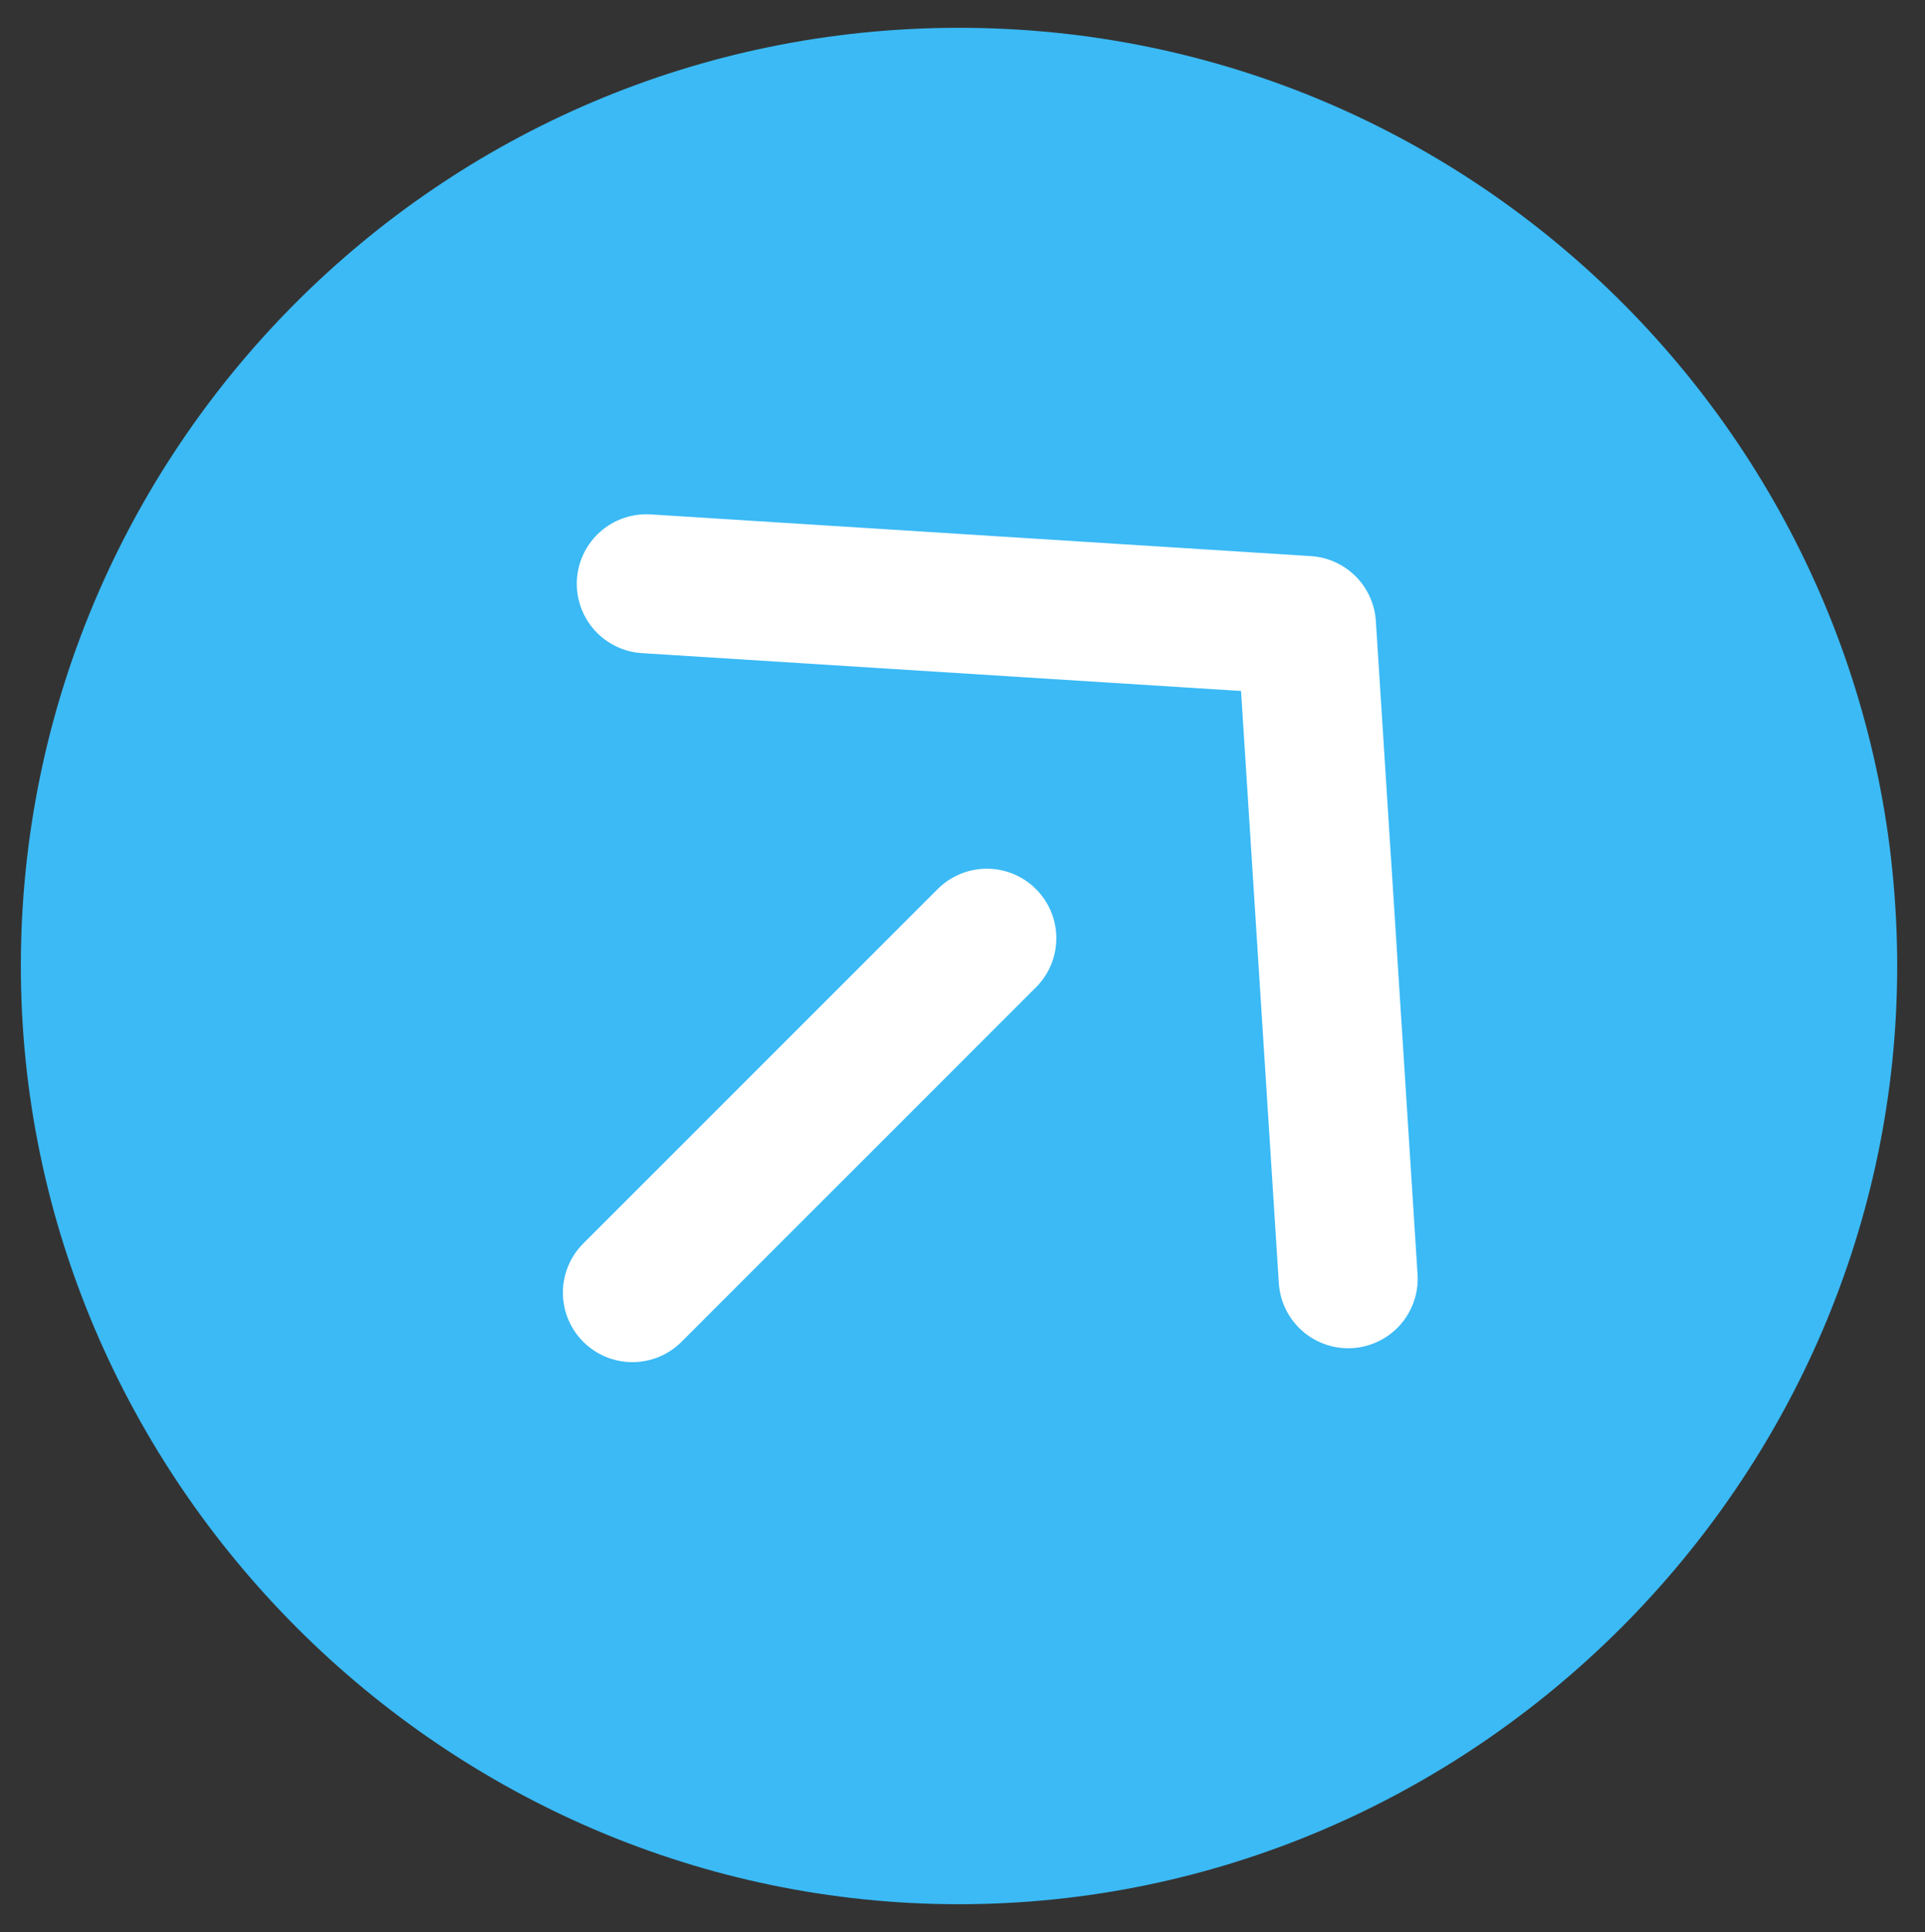
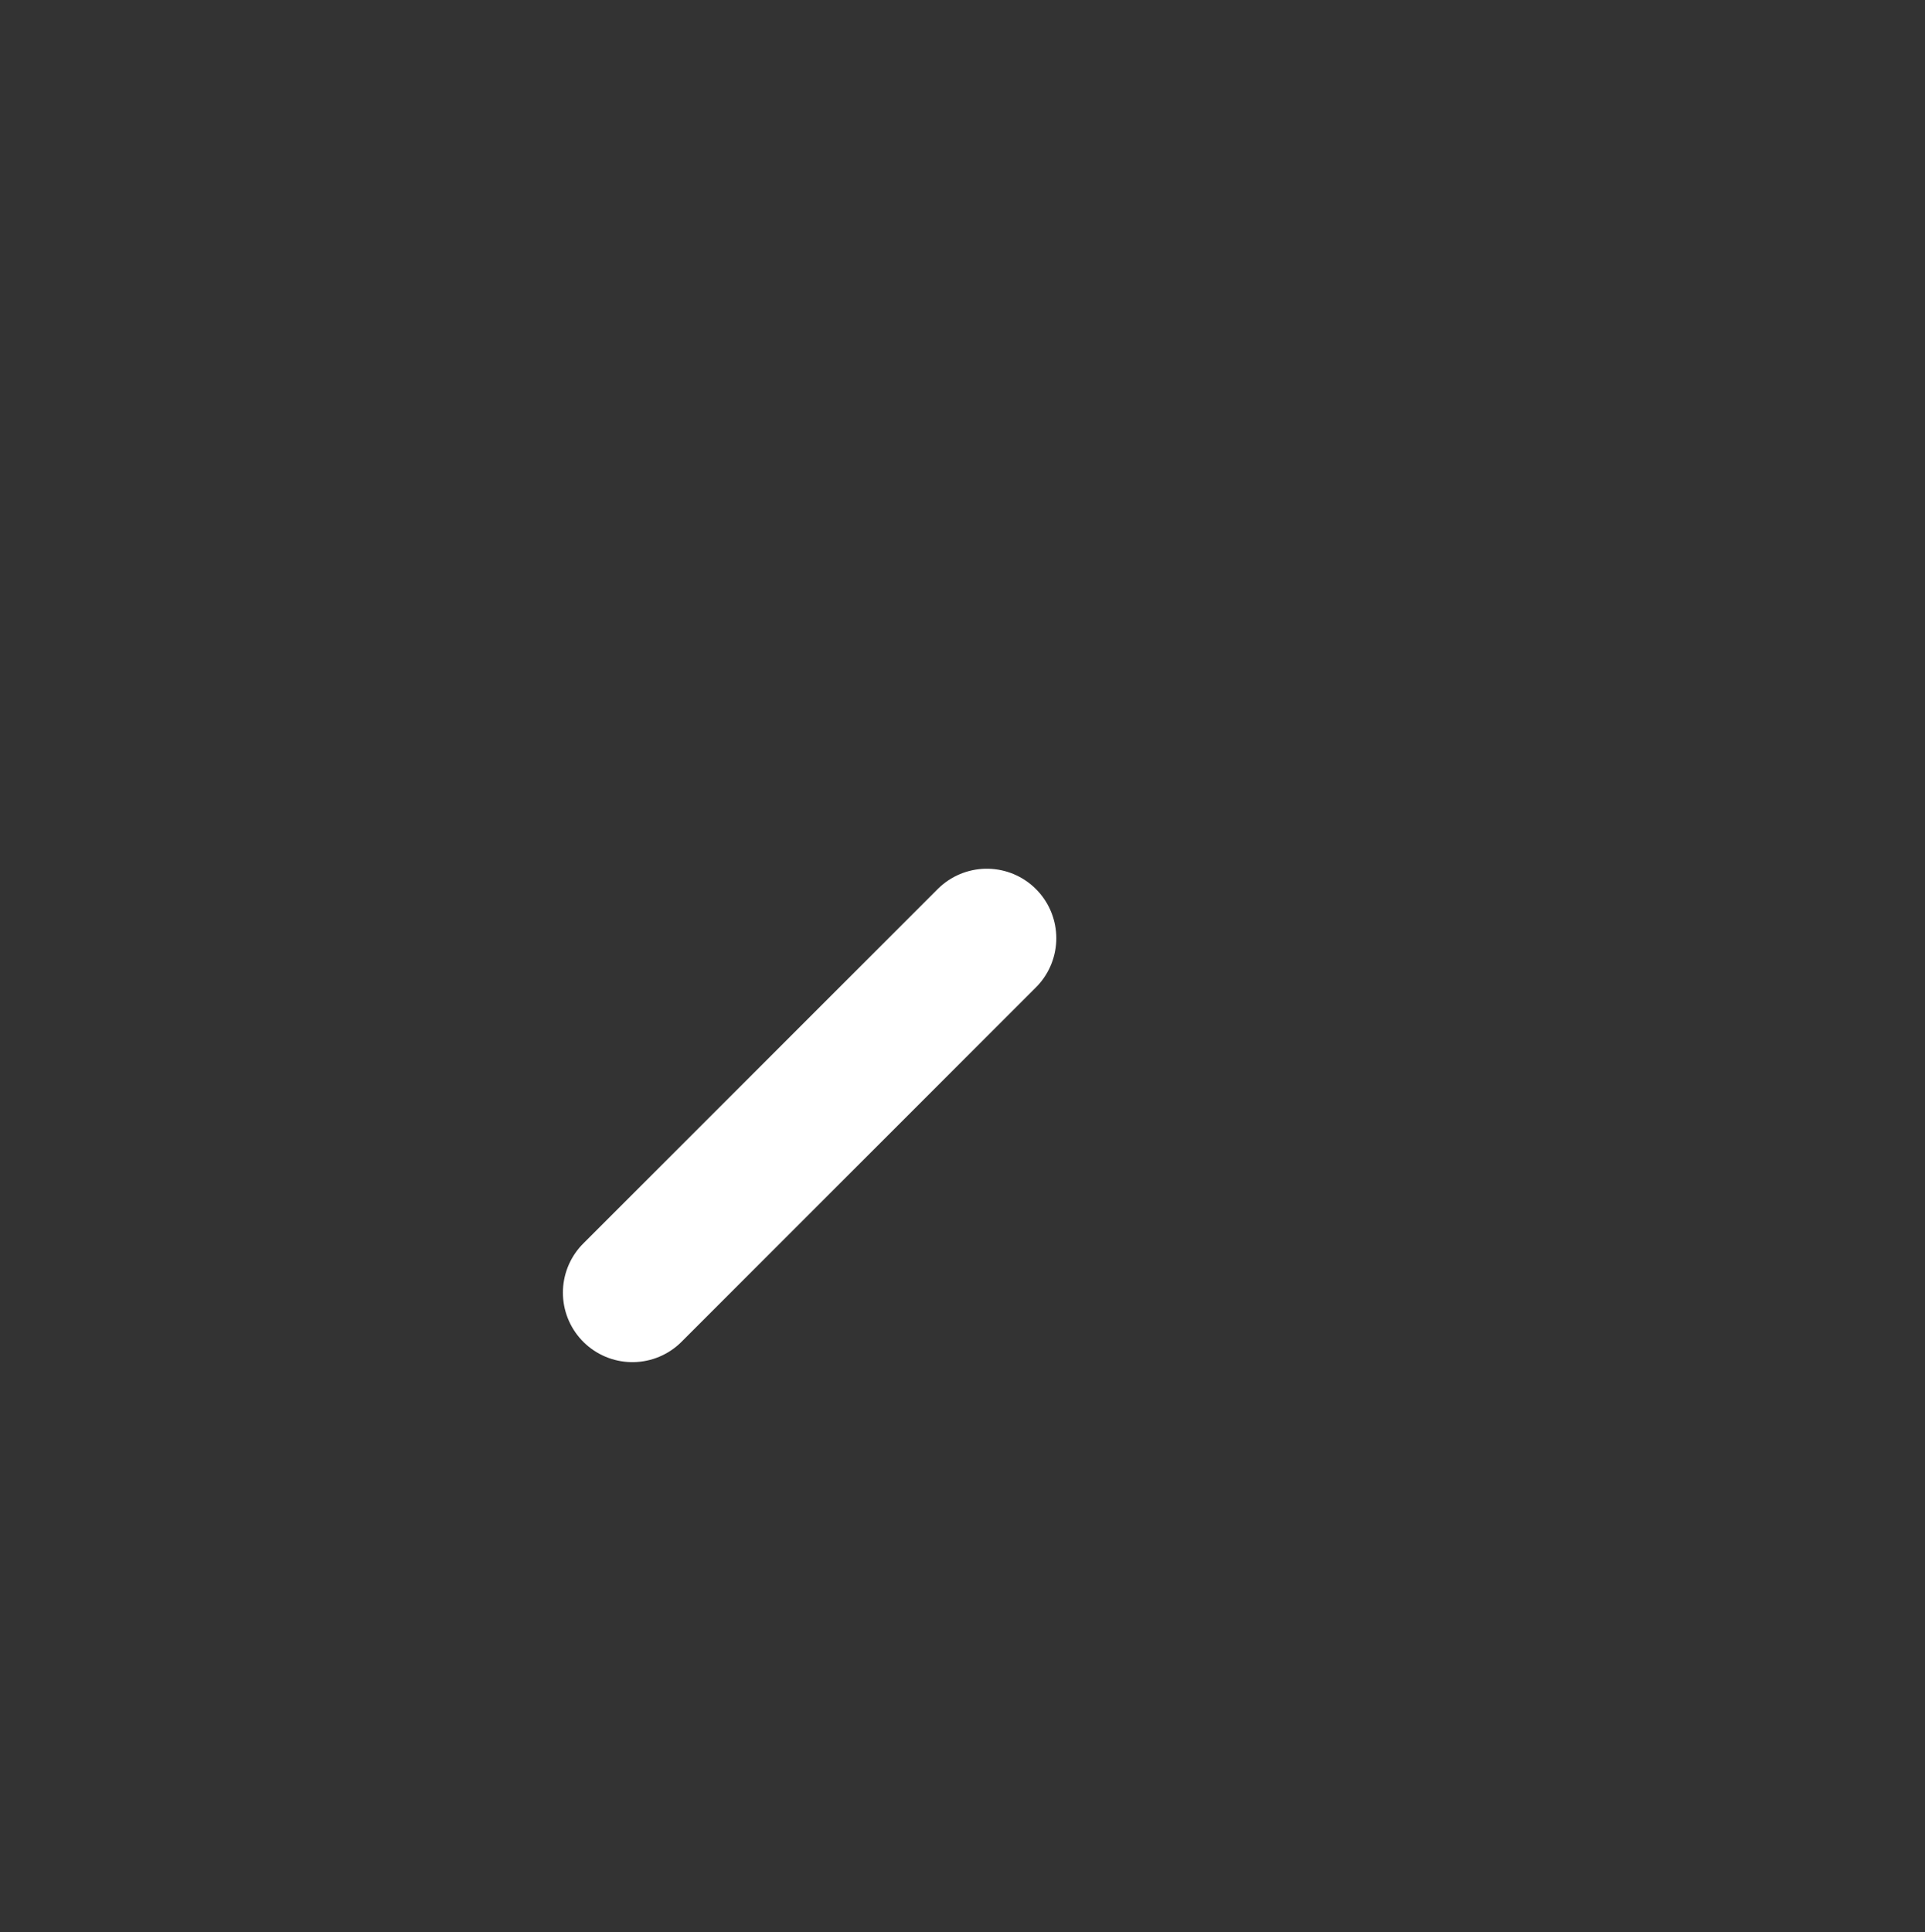
<svg xmlns="http://www.w3.org/2000/svg" xmlns:xlink="http://www.w3.org/1999/xlink" version="1.1" id="Layer_1" x="0px" y="0px" viewBox="0 0 27.7 27.8" style="enable-background:new 0 0 27.7 27.8;" xml:space="preserve">
  <rect x="0" y="0" width="27.7" height="27.8" fill="#333333" stroke="none" />
  <style type="text/css">
	.st0{clip-path:url(#SVGID_2_);fill:#3BBAF5;}
	.st1{fill:none;stroke:#FFFFFF;stroke-width:2;stroke-linecap:round;stroke-linejoin:round;}
</style>
  <g>
    <g>
      <g>
        <g>
          <g>
            <defs>
-               <rect id="SVGID_1_" x="0.3" y="0.4" width="27" height="27" />
-             </defs>
+               </defs>
            <clipPath id="SVGID_2_">
              <use xlink:href="#SVGID_1_" style="overflow:visible;" />
            </clipPath>
-             <path class="st0" d="M13.8,27.4c7.4,0,13.5-6.1,13.5-13.5s-6-13.5-13.5-13.5S0.3,6.5,0.3,13.9S6.4,27.4,13.8,27.4" />
          </g>
        </g>
      </g>
    </g>
  </g>
-   <polyline class="st1" points="9.3,8.4 18.8,9 19.4,18.4 " />
  <line class="st1" x1="9.1" y1="18.6" x2="14.2" y2="13.5" />
</svg>